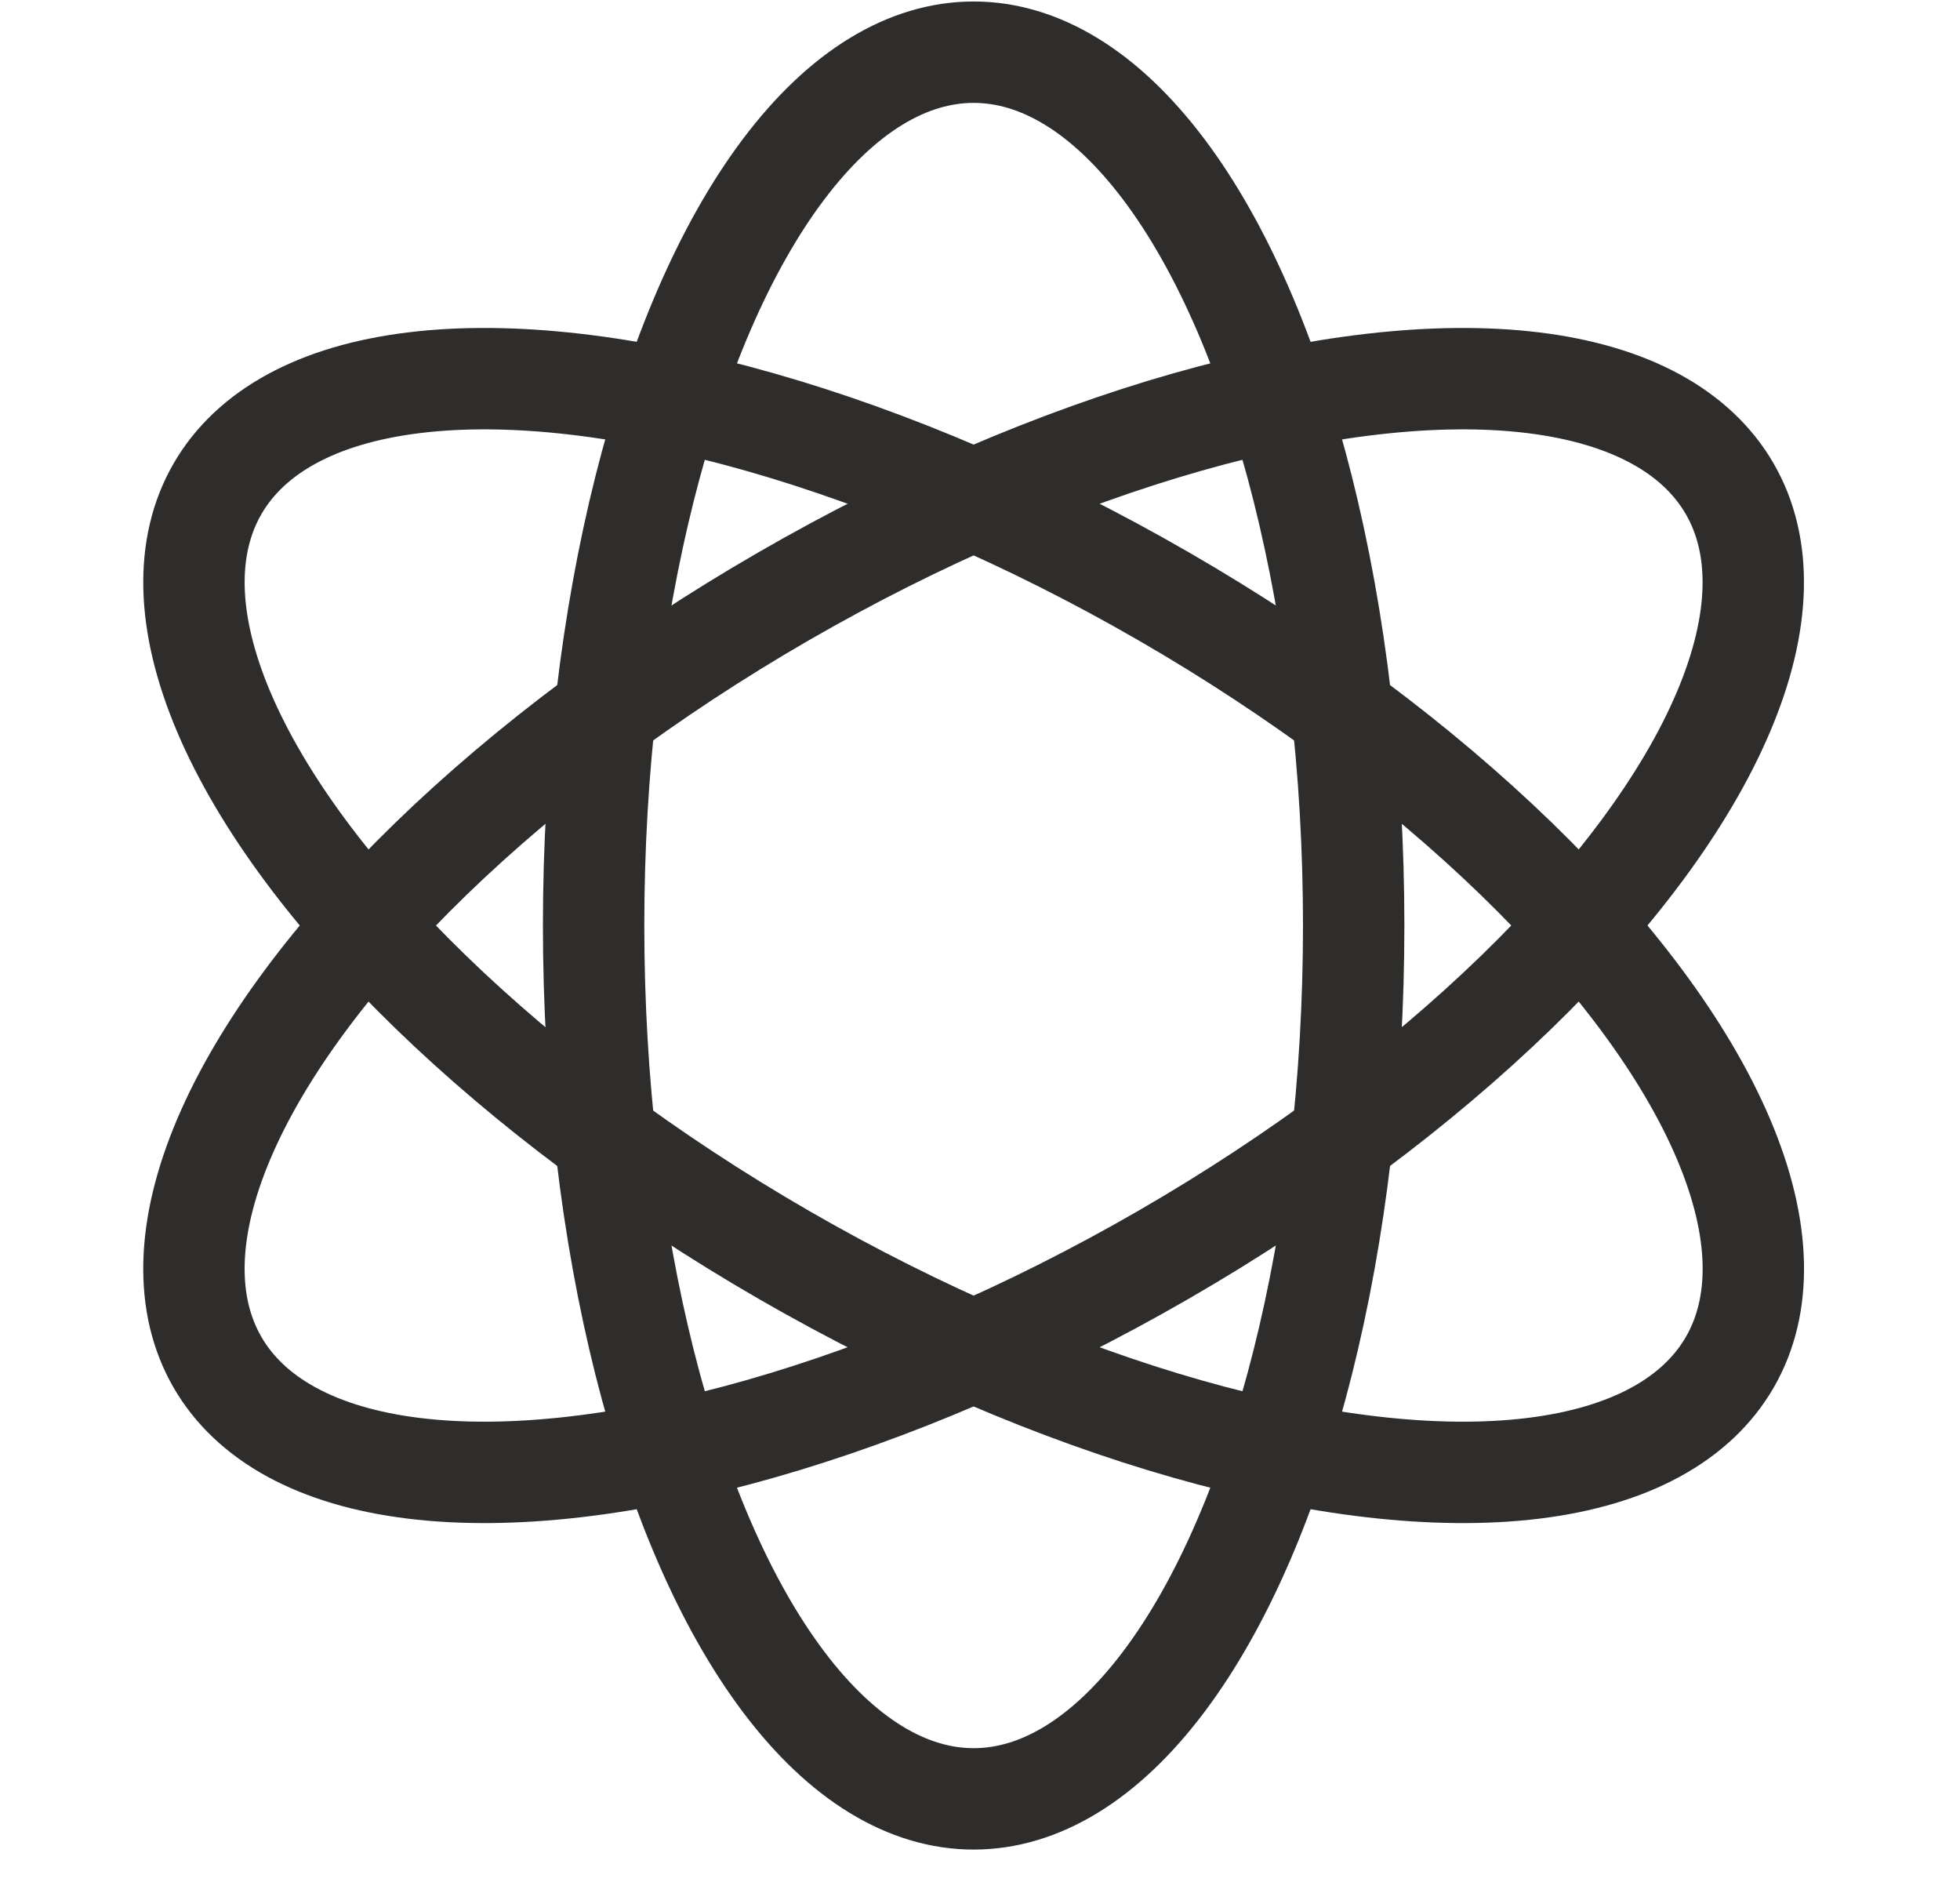
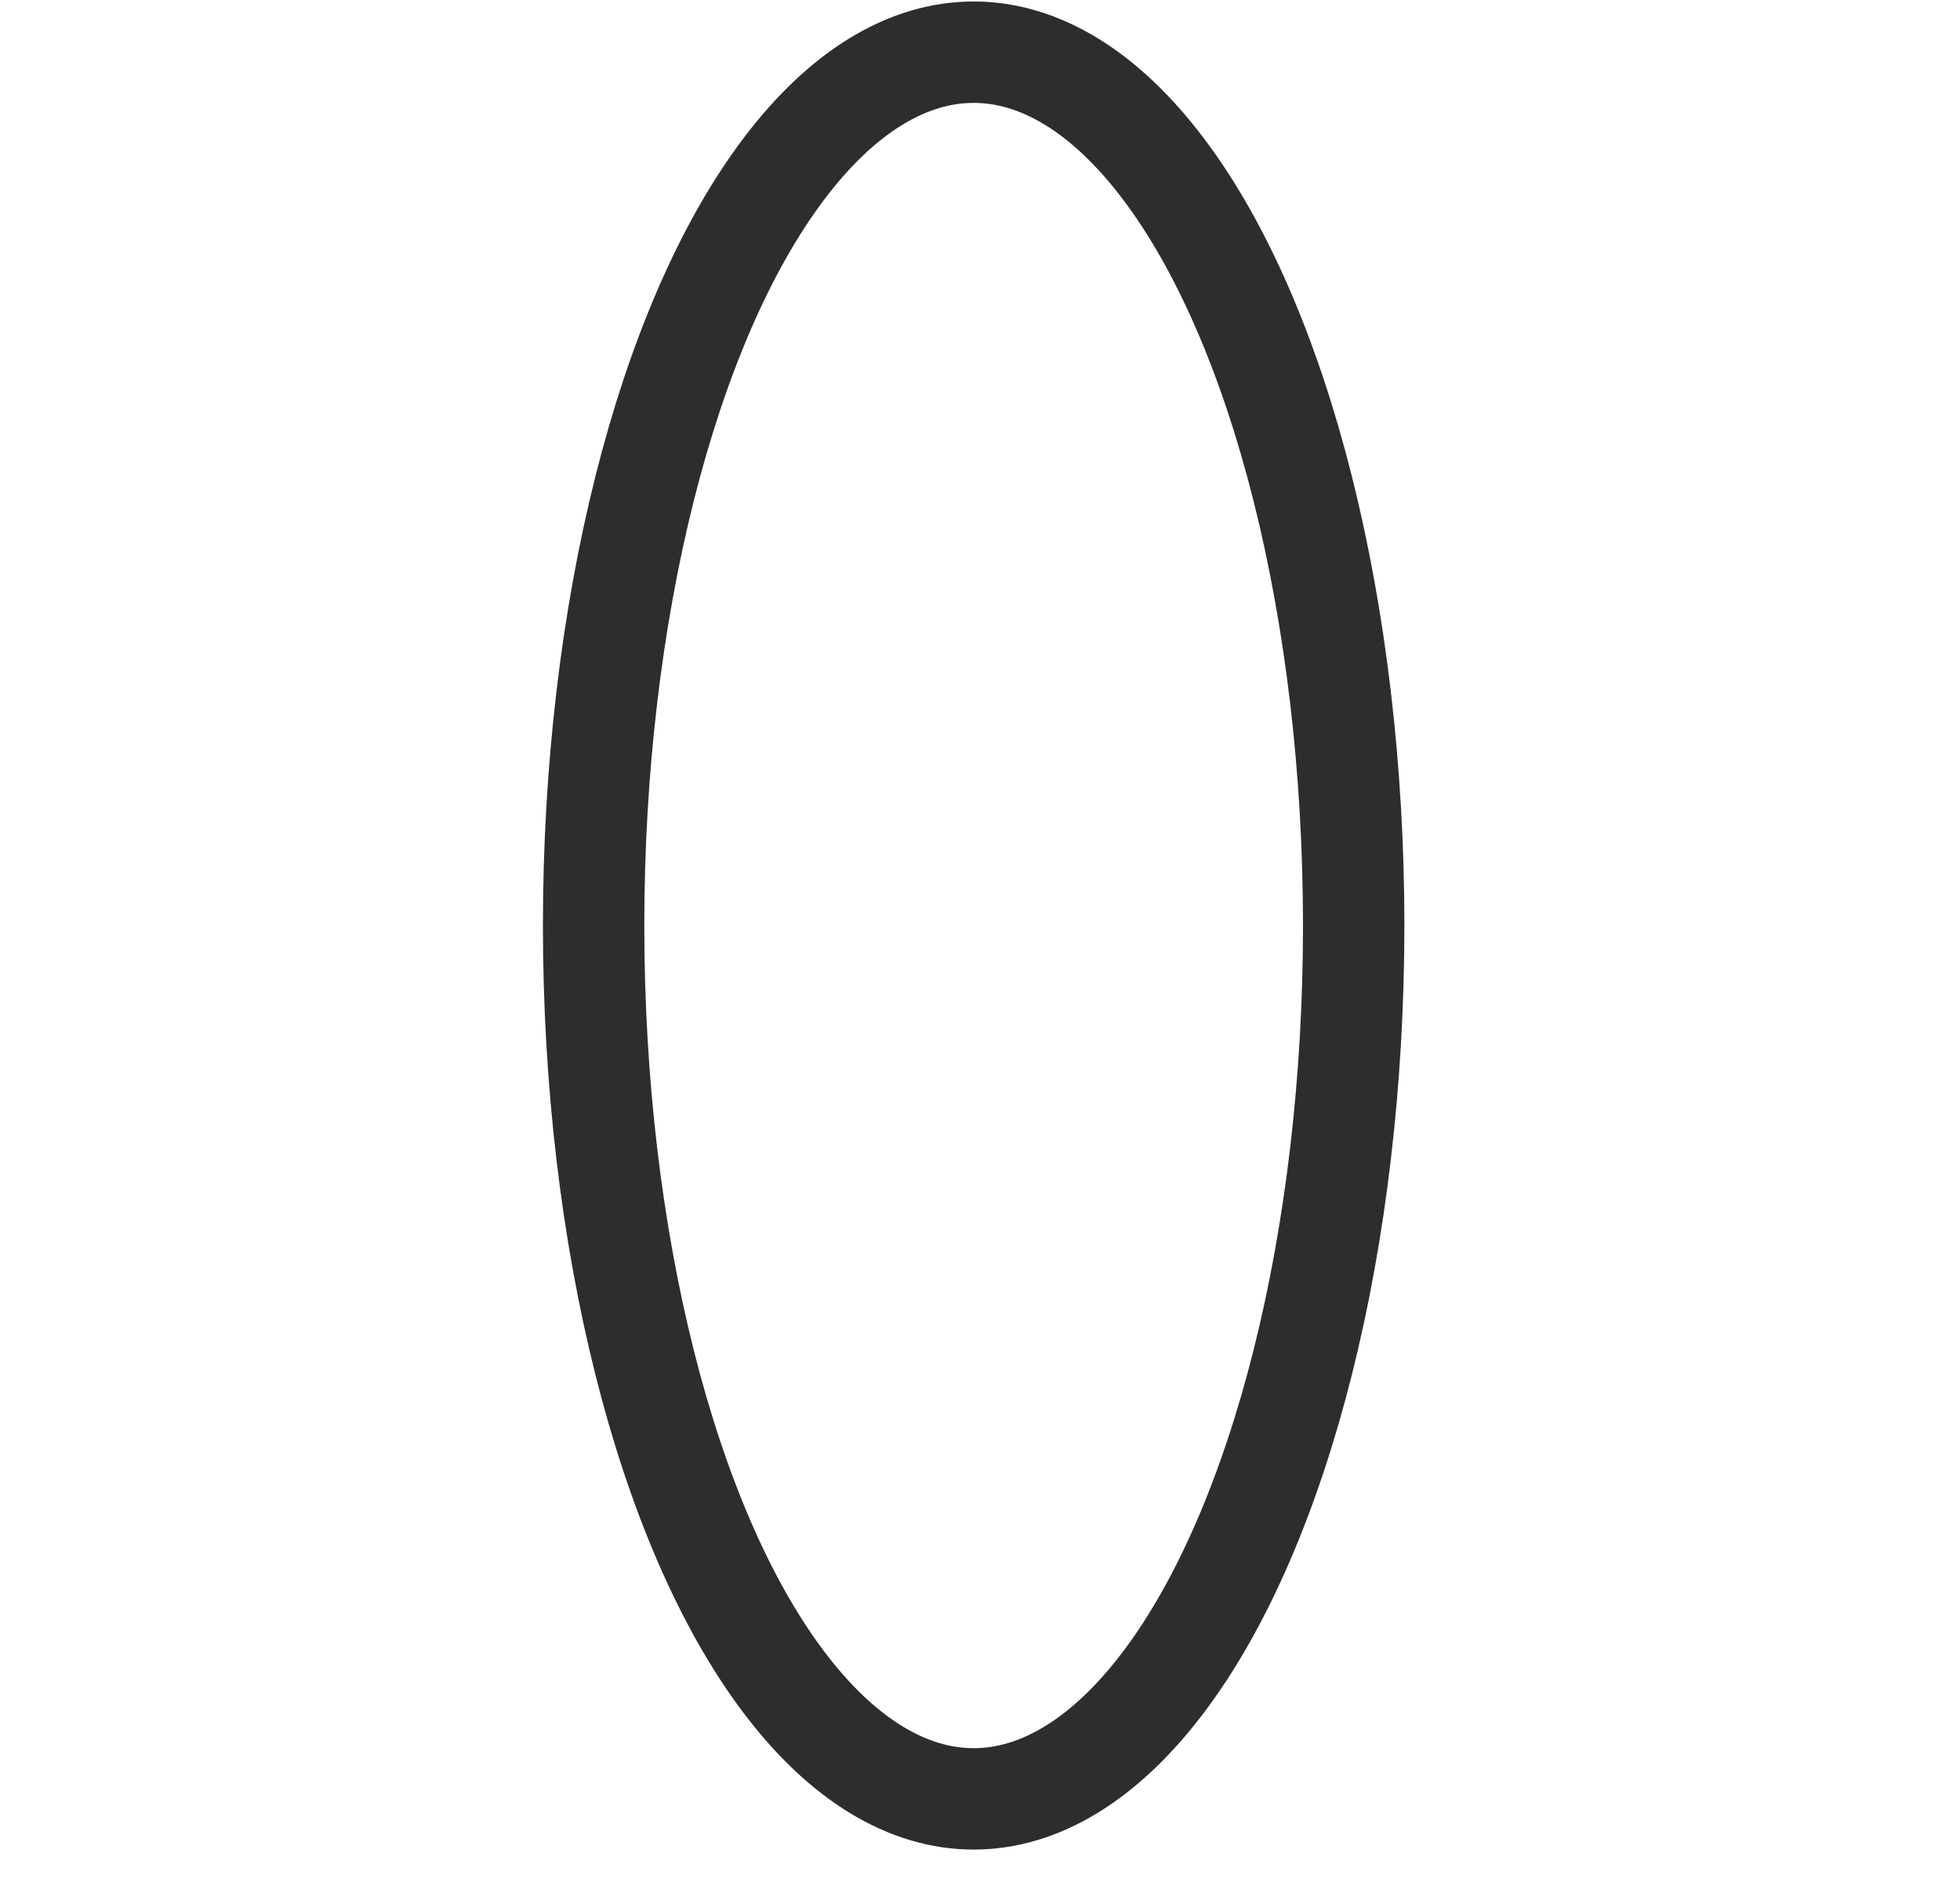
<svg xmlns="http://www.w3.org/2000/svg" width="29" height="28" viewBox="0 0 29 28" fill="none">
  <ellipse cx="14.406" cy="13.691" rx="5.623" ry="12.919" stroke="#2E2D2C" stroke-width="1.5" />
-   <ellipse cx="14.406" cy="13.691" rx="5.623" ry="12.919" transform="rotate(120 14.406 13.691)" stroke="#2E2D2C" stroke-width="1.5" />
-   <ellipse cx="5.623" cy="12.919" rx="5.623" ry="12.919" transform="matrix(0.5 0.866 0.866 -0.5 0.406 15.281)" stroke="#2E2D2C" stroke-width="1.5" />
</svg>